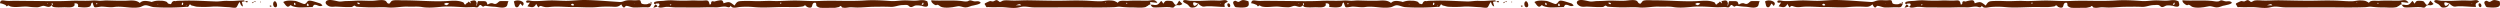
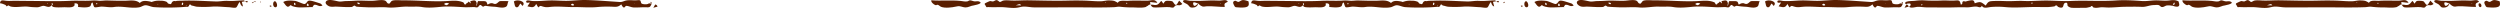
<svg xmlns="http://www.w3.org/2000/svg" width="100%" viewBox="0 0 2721.358 8.611">
  <defs>
    <style>.a{fill:#5a1e00;}</style>
  </defs>
  <title>top_line1</title>
-   <path class="a" d="M999.946.415c-5.247.777-10.755-.158-16.087,0-4.722.14-9.522,1.041-14.23.705C960.235.45,950.839-.13,941.39.5,925.154,1.59,908.567.32,892.324,1.06c-8.869.4-18.109-.434-27-.453-8.14-.017-16.389.815-24.631.442-6.454-.293-12.023.394-18.844.167-4.519-.151-8.547-.3-13.051-.124-5.518.218-6.322.245-9.224,4.945-5.272-4.1-5.484-4.588-11.955-2.447-.773-3.285-1.6-3.661-5.254-3.062a35.34,35.34,0,0,0-4.368,1.048c-1.18.323-1.8-.645-3.08-.025-1.653.8.266,3.245-2.483,3.4C771.31-.658,769.836.494,764.437.667c-4.015.129-8-.267-12.027-.12A175.776,175.776,0,0,1,732.134.36a51.793,51.793,0,0,0-9.487.511c-2.317.271-6.7.16-8.571.834-1.082.389-1.893.079-2.064,1.532-.284,2.415,2.287.473,2.609.6.678.261,2.36-.525,2.927.362.824,1.291-.375,2.785-1.534,3.091,2.279,2.043,6.654.314,9.381.188,3.354-.155,6.62.549,9.967.563,7.076.027,14.146.08,21.213.115,7.412.037,14.77-.458,22.187-.156,3.512.142,7.2-.99,10.541-.824,2.592.129,4.768,2.113,6.079-.992,1.717,3.76,7.143,1.55,10.433,1.395a88.8,88.8,0,0,1,14.411.087c10.546,1.068,21.544.016,32.085-.043,5.174-.03,10.368.149,15.37.047a68.08,68.08,0,0,0,6.839-.749q2.069-2.226,3.578.442l1.756.7C885.819,9.573,882.8,4.124,886.2,3.1c3.163-.949,1.924,2.771,2.709,3.438a7.355,7.355,0,0,0,4.35,1.923c4.632.288,9.742-.041,14.446.054,2.226.045,3.637-.646,5.752-.875q1.749-2.2,2.839.066a2.472,2.472,0,0,0,1.992.654c1.939.506,5.51-.48,7.6-.462,2.535.021,5.065.289,7.6.281,6.049-.02,12.077-.767,18.129-.813,5.851-.045,11.967-.185,17.806.106,4.8.238,8.235-1.887,13.21-1.95,1.089-.013,4.212-.387,5.33.1,2.157.93,1.626,2.008,3.929,2.043,1.417.022,3.237-1.453,4.706-1.7a20.1,20.1,0,0,1,6.436.411,8.809,8.809,0,0,1,1.731-3.721c1.691,3.2-1.323,1.755-1.71,3.612,3.349,1.219,8.522,2.337,6.892-2.995-.659-2.157.053-1.662-2.452-2.593C1005.39-.1,1002.108.083,999.946.415ZM720.652,5.669Zm9.095.219-.673-.75C730.739,4.288,731.463,5.286,729.747,5.888ZM850.134,4.052l-.985-.337q.3-1.426,1.5-.556Z" />
  <path class="a" d="M264.644.405c-5.49.183-10.9.893-16.371.555-4.746-.293-8.854.76-13.379.627-12-.351-24.176-1.342-36.214-.817-2.454.107-5.442-.1-7.849.523a3.129,3.129,0,0,0-3.943,1.785q-.768,2.139-2.593,1.1c-2.363-.287-1.56-1.587-3.222-2.332A15.432,15.432,0,0,0,174.755.813a22.354,22.354,0,0,0-7.057.516c-4.6,1.31-1.525.786-5.279.158C158.747.873,154.788.39,152.2,3.273,147.869-.586,141.488.735,135.975.816c-6.537.1-12.84-.127-19.269-.3-3.49-.1-6.5.623-10.015.216A44.232,44.232,0,0,0,98.857.689c-7.5.417-14.971-.173-22.444.2-13.127.661-26,.3-39.325.165C30.209.986,23.41.954,16.588.863c-3.145-.042-6.206.3-9.353.026C3.386.555.565-.828,0,3.541c2.68.322,3.734.971,6.033,1.884L7.281,6.984Q8.153,6.395,9.022,5.8a22.6,22.6,0,0,0,2.627,1.3c6.029,1.385,12.522-.448,18.809.15a73.475,73.475,0,0,0,10.35.646c2.3-.1,4.1-1.3,6.045-1.523,2.654-.3,5.553,2.464,8.5.238,1.482-1.12,1.109-.769.946-3.474,3.2,2.211-1.191,2.038.924,3.979,1.508,1.384,10.611.8,12.43.763,3.34-.078,9.311.906,11.217-1.669,1.181-1.595-1.257-2.763,1.724-2.555,2.6.182,2.688,1.98,2.3,3.9,3.187.342,10.092,1.154,12.959-.546,1.789-1.06.7-3.735,2.909-4.257.386.952,1.114,4.37,2.037,5,1.029.7,6.085-.567,7.538-.558,4.662.027,9.135,1.128,13.817.433,9.065-1.345,18.972,2,27.827.225,2.092-.419,4.22-2.188,6.579-2.136,2.979.065,6.055,1.868,9.19,2.046a240.658,240.658,0,0,0,35.043-.362c.461-1.325-1.2-.257-.031-1.583a2,2,0,0,1,0,1.687,3.078,3.078,0,0,0,2.889-1q.656-2.983,2.864-.452c2.187.185,4.074,1.206,6.4,1.3a119.871,119.871,0,0,0,15.471-.1c6.01-.518,12.526.37,18.542.567,1.854.06,6.873,1.159,8.183.269,1.363-.927,2.189-4.481,3.845-5.9.987,2.377,1.105,4.058,3.565,4.843q-.661-2.508-1.326-5.016,1.635-.3,3.27-.6A1.556,1.556,0,0,0,264.644.405ZM52.036,4.112q-.707-.072-.238-.675Q52.535,3.5,52.036,4.112Zm52.985.62q-.872-1.185.648-1.38C106.139,4.627,105.988,4.37,105.021,4.732Zm66.962.134q-.635-.024-.254-.586Q172.44,4.273,171.983,4.866Zm26.948.526q-1.835.3-.606-2.456Q200.157,2.646,198.931,5.392Z" />
  <path class="a" d="M1259.081,2.985c1.864.146-1.32-2.391-2.191-2.617-2.382-.617-5.214.311-7.65.345-7.165.1-14.148-.292-21.325.173-2.676.174-6.816-.516-9.282.478-1.722.7-1.543,2.089-3.317,2.073,3.787.035-3.1-2.656-2.423-2.425a23.04,23.04,0,0,0-4.7-.537c-3.474-.264-6.347.812-9.718.9-5.64.141-11.926-.519-17.631-.7-6.461-.206-12.818-.166-19.286,0-13.9.351-27.786-.128-41.692-.34-6.364-.1-12.616.485-18.99.24-2.951-.113-6.226-.567-9.115.163-.735.185-2.461,1.407-3.311,1.386-.746-.019-2.184-1.979-3.731-2.009-1.123-.022-2.684,1.292-3.686,1.433-1.171.164-2.509-.548-3.666-.3a50.14,50.14,0,0,0-5.242,2.437c-.53,1.355-.367.4.708,2.453,1.311,2.508.843,1.439,3.747,1.585,4,.2,8.3.072,12.347.02,6.042-.078,12.218,1.455,18.228.637,2.409-.329,4.538-1.132,6.958-1.207,3.7-.115,7.608.8,11.351.85,14.6.183,29.24-.1,43.866-.068,14.432.034,29.034.416,43.248-.146,2.7-.107,4.345-.785,7.324-.4a100.214,100.214,0,0,0,12.616.654c4.059.012,8.625.58,12.633-.022,2.706-.406,1.434-.281,3.99-1.586,1.565-.8,1.16-1.686,3.109-1.319q-.138-1.479-.27-2.958C1254.342,2.456,1256.707,2.772,1259.081,2.985ZM1105.7,5.818c4.545-1.667,4.545-1.667,5.861,0Zm98.108-2.709q-.852.378-.327-.585Q1204.137,2.572,1203.806,3.109Zm23.036,1.022q-1.608-.03-.3-1.21Q1227.353,3.461,1226.842,4.131Z" />
  <path class="a" d="M544.441,1.238c-1.752.128-3.025,2.932-5.443,3.076-1.375.082-2.513-.875-3.677-.863-1.806.018-2.622.546-4.588,1.613-1.528-3.5-.735-3.346-3.965-3.871.355.058-6.516.191-5.954-.138-1.616.947-.949,4.29-2.259,5.294-.324-1.4.577-1.2.282-2.895-.757-4.331-3.567-2.8-6.9-2.2q.309,1.258.616,2.516c-4.193-3.645-1.623-1.279-4.422-.357-.977.322-.445,1.654-2.191,1.4-.491-.072-1.066-1.959-1.628-2.208C498.13-.131,491.549.931,485.083,1.217,469.54,1.9,453.962.266,438.434.386c-2.768.021-9.313-.732-11.908.6-.916.47-2.266,2.973-2.871,2.978-2.732.02-2.188-2.037-4.219-3.151C416.628-.729,409.67.664,406.614.806c-6.84.319-13.4-.486-20.3.006-3.195.227-6.651.3-9.716.359-2.395.047-4.985.66-7.246.481-3.1-.245-11.894-3.5-14.414-.146-1.808,2.405,2.047,4.977,3.9,5.505,2.557.731,4.736.125,7.132.2,5.486.176,11.693.8,17.177.348.234-.019,2.1-1.476,2.632-1.445.921.055,1.458,1.064,2.255,1.141,4.087.392,8.409.527,12.544.7,7.286.312,14.319-.539,21.544.137,7.5.7,14.823-1.194,22.271-.864,5.429.24,10.009-.418,15.067.441,6.546,1.111,14.028.417,20.482-.238,7.968-.808,17.265-.009,25.309.41,3.662.19,7.169-.148,10.821-.145.835,0,2.767.605,3.77.221,1.2-.458,1.8-2.405,2.893-2.484.9-.065,1.178.853,1.8.822q1.128,1.763,2.816.281l1.22-.208a85.3,85.3,0,0,0,9.124.986c3.485.075,7.808,1.5,11.222.712,4.2-.969,2.81-2.982,4.582-6.784C550.479,1.212,547.454,1.019,544.441,1.238ZM390.975,4.682c-3.18-.978-2.67-2.9.746-1.156A6.77,6.77,0,0,1,390.975,4.682Zm92.345-.3c1.689-1.5,3.43-1.488,5.571-.466C485.983,6.141,485.983,6.141,483.32,4.379Z" />
  <path class="a" d="M705.716,4.047c-1.251.942-6.094.78-7.379-.273-.815-.668-.682-2.774-1.56-3.349-.843-.553-4.108-.029-5.164-.036-3.144-.019-6.745-.46-9.844.125-2.542.479-4.37,1.833-7.036,1.667C662.758,1.439,650.073.309,637.9.022c-6.667-.157-13.469.732-20.152.879-6.373.141-12.663-.562-19.087-.411-6.485.153-13.011,1.043-19.487.564-1.481-.109-6.267-1.6-6.4.6-.123,2.075,2.587,1.08,4.044,1.08q-1.34,2.085-2.674,4.173c4.638.955,7.212,2.111,9.494-2.62q1.149,1.9,2.306,3.8c2.546-2.343,2.347-1.656,5.379-.831,3.586.976,5.623.421,9.208.125,7.62-.63,16.209.409,24.026.317,8.579-.1,17.224.809,25.738-.037a119.183,119.183,0,0,1,14.6-.418c5.079.117,7.551.974,11.367-2.5.545.9,1.536,3.169,2.777,3.4,1.146.214,1.791-1.758,2.524-1.745,3.08.055,5.246,1.637,8.628,1.736,4.333.126,8.67-.352,13.014-.208,4.269.141,4.318.035,5.986-3.446C708.736,3.718,706.617,3.368,705.716,4.047ZM624.353,5.873a2.474,2.474,0,0,1-2.809-.645C623.112,2.383,625.941,5.812,624.353,5.873Zm66.63-1.791C690.329,3.8,691.253,3.177,690.983,4.082Z" />
  <path class="a" d="M1066.561,1.958c-1.848-1.058-3.407-.434-5.333-.444-1.772-.009-3.809-1.2-5.26-1.164-1.261.03-1.9.968-3.066,1.174-2.387.422-4.757-.266-7.131-.505-10.694-1.081-21.329.168-32.019-.713-.6,1.981,2.655,4.551,4.235,5.168,1.862.728,1.227-.691,2.892-.2,1.364.4,2.208,1.629,3.59,2.172,4.26,1.676,11.92.684,16.1-.273,3.679-.843,4.13-.36,7.918.539,4.087.97,5.855-.287,9.211-1.374C1058.193,6.176,1070.714,4.284,1066.561,1.958Z" />
  <path class="a" d="M1336.516,1.938c-1.25-3.156-6.377-1.243-8.811-1.246-3.5,0-6.736-.347-10.262-.165-7.253.376-15,.647-22.246.312-1.455-.067-6.728-1.782-7.359.218-.544,1.729,3.519,2.685,4.856,3.8,2.335,1.945,1.91,3.41,5.342,3.4,3.328-.01,5.341-1.421,6.417-4.367-.858-.163-4.4,5.031-5.54.933-1.341-4.815,4.969-.49,5.592-1.087-.179.429,2.184,2.2,2.6,2.451,2.99,1.837,3.707.715,6.9.621,6.264-.185,12.842.749,19.18.749C1332.423,3.54,1332.89,3.805,1336.516,1.938Zm-8.058,2.178q-.092-.58.466-.55Q1329.533,4.24,1328.458,4.116Z" />
  <path class="a" d="M348.666,3.754c-3.211-.915-7.791-2.695-11.018-3.039-3.908-.416-3.042,2.918-6.206,3.662-1.068.251-8.036-3.168-10.1-3.382-4.013-.416-9.484-.954-13.066,1.226,1.108,1.14,2.46,3.529,3.686,4.416,2.249,1.628,1.937.044,3.229.089q.735-1.9,2.686-.189l2.019.678a29.575,29.575,0,0,0,8.034.853c2.727-.016,5.45-.147,8.175-.254q2.045-.09,4.09-.155L341.7,5.372c3.443-.993,5.514,2.723,9.307.615A8.539,8.539,0,0,0,348.666,3.754ZM321.1,5.605c-1.305-.793-.981-.351-1.015-2.605C321.3,3.219,322.486,4.52,321.1,5.605Zm2.177-.581Zm11.64,1.39c-1.986-.329-.367-2.124.124-2.774C335.361,4.162,337.162,6.758,334.912,6.414Z" />
  <path class="a" d="M1281.868,3.491c-2.37,4.81-4.293-1.141-5.607-1.95-.894-.55-3.985-.744-5.064-.716-3.308.084-2.813.393-4.855,3.162-3.06-4.973-2-2.5-5.175.193-3.078,2.619-5.829.341-8.667,1.058,1.956,3.6,3.545,2.834,7.677,2.845,4.322.012,8.615-.62,12.945-.3,1.261.094,2.886.844,4.164.391,1.1-.391,1.34-1.844,2.488-2.227,3.421-1.138,3.548,1.082,7.3-1.606-1.164-1.226-2.343-2.438-3.508-3.662Q1282.66,2.054,1281.868,3.491Z" />
  <path class="a" d="M1358.966,1.372c-1.941-.584-4.359-1.516-6.444-1.247-1.7.22-3.079,1.692-4.293,1.912-1.281.233-2.823-1.442-3.859-1.161-2.862.774-2.142,2.588-1.143,4.631,1.28,2.618,1.532,2.335,4.812,2.539a36.071,36.071,0,0,0,6.686.009C1359.248,7.482,1360.025,5.751,1358.966,1.372Z" />
  <path class="a" d="M559.35,1.7c.98,2.2.578,6.511,3.456,6.226,2.179-.216,2.216-2.964,3.826-4.043l2.109,2.585C573.768,1.5,562.537-1.381,559.35,1.7Z" />
  <path class="a" d="M299.034,1.323c-2.5.573-2.217,6.563.657,6.59C303.438,7.949,300.918.885,299.034,1.323Z" />
-   <path class="a" d="M1337.485,3.61c-2.29-.558-1.631,4.042.265,4.158C1340.068,7.91,1339.286,4.068,1337.485,3.61Z" />
  <path class="a" d="M713.215,4.93q-1.017,1.746-2.041,3.488c1.512-.4,3.026-.792,4.539-1.19A2.894,2.894,0,0,0,713.215,4.93Z" />
  <path class="a" d="M269.36,1l-2.6.477C270.205,4.268,269.556.994,269.36,1Z" />
  <path class="a" d="M294.976,5.947l-1.477.338c.462,1.287.082,1.021,2.078.764A2.943,2.943,0,0,0,294.976,5.947Z" />
  <path class="a" d="M276.112,1.755c-.689.491-1.378.982-2.036,1.448C275.589,3.8,275.931,2.881,276.112,1.755Z" />
  <path class="a" d="M283.031,2.37q1.077.589,1.072-.4Q283.025,1.418,283.031,2.37Z" />
  <path class="a" d="M341.338,7.709c-.286-.042-1.087-.257-1.177,0Z" />
  <path class="a" d="M708.318,1.953a2.243,2.243,0,0,0,.767,2.352C709.393,2.449,709.458,2.833,708.318,1.953Z" />
  <path class="a" d="M278.045,2.315q.666-1.543-1.731-.63C276.9,1.9,277.475,2.112,278.045,2.315Z" />
  <path class="a" d="M276.211,1.685h.1C276.157,1.6,276.122,1.6,276.211,1.685Z" />
  <path class="a" d="M2361.918.415c-5.248.777-10.755-.158-16.087,0-4.722.14-9.522,1.041-14.23.705C2322.207.45,2312.811-.13,2303.362.5c-16.237,1.087-32.823-.183-49.067.557-8.869.4-18.108-.434-27-.453-8.14-.017-16.389.815-24.631.442-6.455-.293-12.023.394-18.844.167-4.519-.151-8.547-.3-13.052-.124-5.517.218-6.322.245-9.223,4.945-5.273-4.1-5.484-4.588-11.956-2.447-.772-3.285-1.6-3.661-5.254-3.062a35.367,35.367,0,0,0-4.367,1.048c-1.18.323-1.8-.645-3.081-.025-1.652.8.267,3.245-2.482,3.4-1.119-5.613-2.594-4.461-7.992-4.288-4.015.129-8-.267-12.028-.12A175.757,175.757,0,0,1,2094.106.36a51.788,51.788,0,0,0-9.487.511c-2.318.271-6.7.16-8.572.834-1.082.389-1.893.079-2.064,1.532-.284,2.415,2.288.473,2.61.6.677.261,2.36-.525,2.926.362.825,1.291-.375,2.785-1.534,3.091,2.28,2.043,6.654.314,9.381.188,3.355-.155,6.62.549,9.968.563,7.076.027,14.146.08,21.213.115,7.412.037,14.769-.458,22.187-.156,3.511.142,7.2-.99,10.541-.824,2.592.129,4.768,2.113,6.079-.992,1.717,3.76,7.143,1.55,10.432,1.395a88.81,88.81,0,0,1,14.412.087c10.546,1.068,21.544.016,32.084-.043,5.174-.03,10.368.149,15.371.047a68.06,68.06,0,0,0,6.838-.749q2.068-2.226,3.578.442l1.757.7c5.964,1.508,2.946-3.941,6.344-4.961,3.163-.949,1.924,2.771,2.708,3.438a7.358,7.358,0,0,0,4.351,1.923c4.631.288,9.741-.041,14.446.054,2.225.045,3.636-.646,5.752-.875q1.749-2.2,2.839.066a2.47,2.47,0,0,0,1.992.654c1.939.506,5.51-.48,7.6-.462,2.535.021,5.066.289,7.6.281,6.049-.02,12.077-.767,18.129-.813,5.851-.045,11.968-.185,17.807.106,4.795.238,8.235-1.887,13.209-1.95,1.09-.013,4.213-.387,5.331.1,2.157.93,1.626,2.008,3.929,2.043,1.417.022,3.237-1.453,4.705-1.7a20.1,20.1,0,0,1,6.437.411,8.794,8.794,0,0,1,1.73-3.721c1.691,3.2-1.323,1.755-1.71,3.612,3.35,1.219,8.523,2.337,6.893-2.995-.659-2.157.052-1.662-2.452-2.593C2367.362-.1,2364.079.083,2361.918.415ZM2082.624,5.669Zm9.1.219-.674-.75C2092.711,4.288,2093.435,5.286,2091.719,5.888Zm120.387-1.836-.985-.337q.3-1.426,1.5-.556Z" />
  <path class="a" d="M1626.615.405c-5.489.183-10.9.893-16.37.555-4.746-.293-8.854.76-13.38.627-12-.351-24.176-1.342-36.214-.817-2.454.107-5.442-.1-7.848.523a3.13,3.13,0,0,0-3.944,1.785q-.768,2.139-2.592,1.1c-2.363-.287-1.561-1.587-3.223-2.332a15.424,15.424,0,0,0-6.317-1.036,22.352,22.352,0,0,0-7.057.516c-4.6,1.31-1.525.786-5.279.158-3.673-.614-7.631-1.1-10.223,1.786C1509.841-.586,1503.46.735,1497.946.816c-6.537.1-12.839-.127-19.268-.3-3.49-.1-6.5.623-10.015.216a44.233,44.233,0,0,0-7.834-.039c-7.5.417-14.971-.173-22.445.2-13.126.661-26,.3-39.325.165-6.878-.071-13.678-.1-20.5-.194-3.145-.042-6.206.3-9.352.026-3.85-.334-6.671-1.717-7.235,2.652,2.68.322,3.734.971,6.033,1.884l1.248,1.559q.87-.589,1.74-1.181a22.705,22.705,0,0,0,2.628,1.3c6.029,1.385,12.522-.448,18.809.15a73.466,73.466,0,0,0,10.35.646c2.3-.1,4.1-1.3,6.045-1.523,2.654-.3,5.553,2.464,8.5.238,1.481-1.12,1.109-.769.946-3.474,3.2,2.211-1.192,2.038.924,3.979,1.508,1.384,10.611.8,12.43.763,3.34-.078,9.311.906,11.217-1.669,1.18-1.595-1.257-2.763,1.723-2.555,2.6.182,2.688,1.98,2.3,3.9,3.187.342,10.093,1.154,12.96-.546,1.789-1.06.7-3.735,2.909-4.257.385.952,1.113,4.37,2.036,5,1.029.7,6.086-.567,7.538-.558,4.663.027,9.136,1.128,13.818.433,9.065-1.345,18.972,2,27.826.225,2.093-.419,4.221-2.188,6.579-2.136,2.98.065,6.056,1.868,9.19,2.046a240.671,240.671,0,0,0,35.044-.362c.461-1.325-1.2-.257-.032-1.583a2,2,0,0,1,.006,1.687,3.075,3.075,0,0,0,2.888-1q.656-2.983,2.865-.452c2.186.185,4.073,1.206,6.4,1.3a119.887,119.887,0,0,0,15.472-.1c6.01-.518,12.525.37,18.541.567,1.854.06,6.873,1.159,8.183.269,1.364-.927,2.19-4.481,3.846-5.9.987,2.377,1.105,4.058,3.565,4.843q-.662-2.508-1.327-5.016,1.635-.3,3.27-.6A1.556,1.556,0,0,0,1626.615.405ZM1414.008,4.112q-.707-.072-.238-.675Q1414.507,3.5,1414.008,4.112Zm52.985.62q-.873-1.185.647-1.38C1468.111,4.627,1467.96,4.37,1466.993,4.732Zm66.961.134q-.634-.024-.254-.586Q1534.411,4.273,1533.954,4.866Zm26.949.526q-1.834.3-.607-2.456Q1562.129,2.646,1560.9,5.392Z" />
  <path class="a" d="M2621.053,2.985c1.864.146-1.32-2.391-2.191-2.617-2.383-.617-5.214.311-7.651.345-7.164.1-14.148-.292-21.325.173-2.675.174-6.816-.516-9.281.478-1.722.7-1.543,2.089-3.317,2.073,3.786.035-3.095-2.656-2.423-2.425a23.04,23.04,0,0,0-4.7-.537c-3.474-.264-6.347.812-9.718.9-5.641.141-11.927-.519-17.631-.7-6.461-.206-12.818-.166-19.287,0-13.9.351-27.785-.128-41.692-.34-6.364-.1-12.616.485-18.989.24-2.952-.113-6.226-.567-9.115.163-.735.185-2.461,1.407-3.311,1.386-.746-.019-2.184-1.979-3.731-2.009C2445.564.086,2444,1.4,2443,1.541c-1.17.164-2.509-.548-3.666-.3a50.119,50.119,0,0,0-5.241,2.437c-.53,1.355-.367.4.708,2.453,1.311,2.508.842,1.439,3.746,1.585,4.005.2,8.3.072,12.348.02,6.041-.078,12.218,1.455,18.227.637,2.41-.329,4.538-1.132,6.959-1.207,3.7-.115,7.607.8,11.351.85,14.6.183,29.24-.1,43.865-.068,14.432.034,29.035.416,43.249-.146,2.7-.107,4.344-.785,7.324-.4a100.214,100.214,0,0,0,12.616.654c4.058.012,8.625.58,12.633-.022,2.706-.406,1.434-.281,3.989-1.586,1.566-.8,1.161-1.686,3.109-1.319q-.138-1.479-.269-2.958C2616.313,2.456,2618.678,2.772,2621.053,2.985ZM2467.67,5.818c4.545-1.667,4.545-1.667,5.861,0Zm98.107-2.709q-.851.378-.326-.585Q2566.109,2.572,2565.777,3.109Zm23.036,1.022q-1.608-.03-.3-1.21Q2589.325,3.461,2588.813,4.131Z" />
  <path class="a" d="M1906.412,1.238c-1.752.128-3.025,2.932-5.443,3.076-1.374.082-2.513-.875-3.676-.863-1.806.018-2.623.546-4.588,1.613-1.529-3.5-.735-3.346-3.965-3.871.355.058-6.516.191-5.954-.138-1.617.947-.95,4.29-2.26,5.294-.323-1.4.577-1.2.282-2.895-.756-4.331-3.566-2.8-6.9-2.2q.309,1.258.617,2.516c-4.193-3.645-1.624-1.279-4.422-.357-.977.322-.445,1.654-2.191,1.4-.491-.072-1.067-1.959-1.628-2.208-6.177-2.739-12.758-1.677-19.224-1.391-15.543.686-31.121-.951-46.649-.831-2.768.021-9.314-.732-11.909.6-.915.47-2.265,2.973-2.871,2.978-2.732.02-2.188-2.037-4.218-3.151-2.809-1.541-9.766-.148-12.822-.006-6.841.319-13.4-.486-20.3.006-3.2.227-6.651.3-9.717.359-2.394.047-4.984.66-7.246.481-3.1-.245-11.893-3.5-14.413-.146-1.808,2.405,2.047,4.977,3.9,5.505,2.557.731,4.736.125,7.133.2,5.486.176,11.693.8,17.176.348.234-.019,2.106-1.476,2.632-1.445.921.055,1.459,1.064,2.255,1.141,4.088.392,8.41.527,12.544.7,7.287.312,14.32-.539,21.545.137,7.5.7,14.823-1.194,22.27-.864,5.43.24,10.01-.418,15.068.441,6.546,1.111,14.028.417,20.482-.238,7.967-.808,17.265-.009,25.308.41,3.663.19,7.169-.148,10.822-.145.834,0,2.766.605,3.769.221,1.2-.458,1.8-2.405,2.894-2.484.9-.065,1.177.853,1.8.822q1.129,1.763,2.817.281l1.219-.208a85.3,85.3,0,0,0,9.124.986c3.485.075,7.808,1.5,11.222.712,4.2-.969,2.81-2.982,4.583-6.784C1912.451,1.212,1909.425,1.019,1906.412,1.238ZM1752.946,4.682c-3.179-.978-2.67-2.9.746-1.156A6.651,6.651,0,0,1,1752.946,4.682Zm92.345-.3c1.69-1.5,3.431-1.488,5.571-.466C1847.955,6.141,1847.955,6.141,1845.291,4.379Z" />
  <path class="a" d="M2067.688,4.047c-1.252.942-6.1.78-7.38-.273-.815-.668-.682-2.774-1.56-3.349-.842-.553-4.107-.029-5.163-.036-3.145-.019-6.746-.46-9.845.125-2.541.479-4.369,1.833-7.035,1.667-11.976-.742-24.661-1.872-36.835-2.159C1993.2-.135,1986.4.754,1979.717.9c-6.373.141-12.662-.562-19.086-.411-6.485.153-13.011,1.043-19.488.564-1.48-.109-6.266-1.6-6.4.6-.122,2.075,2.588,1.08,4.045,1.08q-1.34,2.085-2.674,4.173c4.638.955,7.212,2.111,9.494-2.62.766,1.267,1.531,2.534,2.306,3.8,2.545-2.343,2.347-1.656,5.379-.831,3.585.976,5.623.421,9.207.125,7.62-.63,16.209.409,24.027.317,8.579-.1,17.223.809,25.738-.037a119.178,119.178,0,0,1,14.6-.418c5.079.117,7.55.974,11.367-2.5.544.9,1.536,3.169,2.777,3.4,1.146.214,1.79-1.758,2.524-1.745,3.08.055,5.246,1.637,8.627,1.736,4.333.126,8.671-.352,13.015-.208,4.269.141,4.317.035,5.985-3.446C2070.708,3.718,2068.588,3.368,2067.688,4.047Zm-81.363,1.826a2.473,2.473,0,0,1-2.809-.645C1985.084,2.383,1987.913,5.812,1986.325,5.873Zm66.629-1.791C2052.3,3.8,2053.225,3.177,2052.954,4.082Z" />
  <path class="a" d="M2428.532,1.958c-1.848-1.058-3.406-.434-5.332-.444-1.773-.009-3.809-1.2-5.26-1.164-1.261.03-1.9.968-3.066,1.174-2.388.422-4.757-.266-7.131-.505-10.694-1.081-21.33.168-32.019-.713-.6,1.981,2.655,4.551,4.235,5.168,1.862.728,1.227-.691,2.891-.2,1.364.4,2.209,1.629,3.591,2.172,4.259,1.676,11.92.684,16.1-.273,3.68-.843,4.131-.36,7.919.539,4.086.97,5.855-.287,9.21-1.374C2420.164,6.176,2432.685,4.284,2428.532,1.958Z" />
  <path class="a" d="M2698.488,1.938c-1.25-3.156-6.378-1.243-8.811-1.246-3.505,0-6.737-.347-10.262-.165-7.254.376-15,.647-22.246.312-1.455-.067-6.729-1.782-7.359.218-.545,1.729,3.518,2.685,4.855,3.8,2.336,1.945,1.911,3.41,5.342,3.4,3.328-.01,5.341-1.421,6.418-4.367-.858-.163-4.4,5.031-5.54.933-1.341-4.815,4.968-.49,5.591-1.087-.179.429,2.185,2.2,2.6,2.451,2.99,1.837,3.707.715,6.9.621,6.263-.185,12.842.749,19.18.749C2694.4,3.54,2694.862,3.805,2698.488,1.938Zm-8.059,2.178q-.09-.58.467-.55Q2691.505,4.24,2690.429,4.116Z" />
  <path class="a" d="M1710.637,3.754c-3.21-.915-7.791-2.695-11.018-3.039-3.907-.416-3.042,2.918-6.2,3.662-1.068.251-8.036-3.168-10.1-3.382-4.013-.416-9.484-.954-13.066,1.226,1.107,1.14,2.459,3.529,3.685,4.416,2.249,1.628,1.937.044,3.229.089q.736-1.9,2.687-.189l2.018.678a29.586,29.586,0,0,0,8.035.853c2.727-.016,5.45-.147,8.175-.254q2.043-.09,4.089-.155l1.508-2.287c3.443-.993,5.515,2.723,9.308.615A8.542,8.542,0,0,0,1710.637,3.754Zm-27.57,1.851c-1.305-.793-.981-.351-1.016-2.605C1683.269,3.219,1684.458,4.52,1683.067,5.605Zm2.177-.581Zm11.639,1.39c-1.985-.329-.366-2.124.125-2.774C1697.332,4.162,1699.134,6.758,1696.883,6.414Z" />
  <path class="a" d="M2643.84,3.491c-2.371,4.81-4.294-1.141-5.608-1.95-.893-.55-3.984-.744-5.064-.716-3.307.084-2.812.393-4.855,3.162-3.059-4.973-2-2.5-5.174.193-3.079,2.619-5.83.341-8.668,1.058,1.957,3.6,3.545,2.834,7.678,2.845,4.322.012,8.615-.62,12.945-.3,1.261.094,2.886.844,4.164.391,1.1-.391,1.34-1.844,2.488-2.227,3.42-1.138,3.547,1.082,7.3-1.606-1.165-1.226-2.343-2.438-3.509-3.662Q2644.631,2.054,2643.84,3.491Z" />
  <path class="a" d="M2720.938,1.372c-1.941-.584-4.359-1.516-6.444-1.247-1.706.22-3.079,1.692-4.294,1.912-1.281.233-2.822-1.442-3.858-1.161-2.863.774-2.143,2.588-1.144,4.631,1.281,2.618,1.533,2.335,4.812,2.539a36.071,36.071,0,0,0,6.686.009C2721.22,7.482,2722,5.751,2720.938,1.372Z" />
  <path class="a" d="M1921.322,1.7c.979,2.2.577,6.511,3.456,6.226,2.178-.216,2.216-2.964,3.825-4.043l2.109,2.585C1935.74,1.5,1924.509-1.381,1921.322,1.7Z" />
  <path class="a" d="M1661.006,1.323c-2.5.573-2.218,6.563.657,6.59C1665.409,7.949,1662.89.885,1661.006,1.323Z" />
  <path class="a" d="M2699.457,3.61c-2.291-.558-1.631,4.042.264,4.158C2702.04,7.91,2701.258,4.068,2699.457,3.61Z" />
  <path class="a" d="M2075.187,4.93q-1.017,1.746-2.042,3.488c1.513-.4,3.027-.792,4.54-1.19A2.9,2.9,0,0,0,2075.187,4.93Z" />
  <path class="a" d="M1631.331,1l-2.6.477C1632.176,4.268,1631.528.994,1631.331,1Z" />
  <path class="a" d="M1656.948,5.947l-1.477.338c.461,1.287.081,1.021,2.078.764A2.957,2.957,0,0,0,1656.948,5.947Z" />
  <path class="a" d="M1638.084,1.755c-.689.491-1.379.982-2.037,1.448C1637.56,3.8,1637.9,2.881,1638.084,1.755Z" />
-   <path class="a" d="M1645,2.37q1.077.589,1.073-.4Q1645,1.418,1645,2.37Z" />
  <path class="a" d="M1703.309,7.709c-.285-.042-1.087-.257-1.176,0Z" />
  <path class="a" d="M2070.29,1.953a2.241,2.241,0,0,0,.767,2.352C2071.365,2.449,2071.43,2.833,2070.29,1.953Z" />
-   <path class="a" d="M1640.017,2.315q.666-1.543-1.731-.63C1638.872,1.9,1639.447,2.112,1640.017,2.315Z" />
  <path class="a" d="M1638.182,1.685h.1Q1638.05,1.558,1638.182,1.685Z" />
</svg>